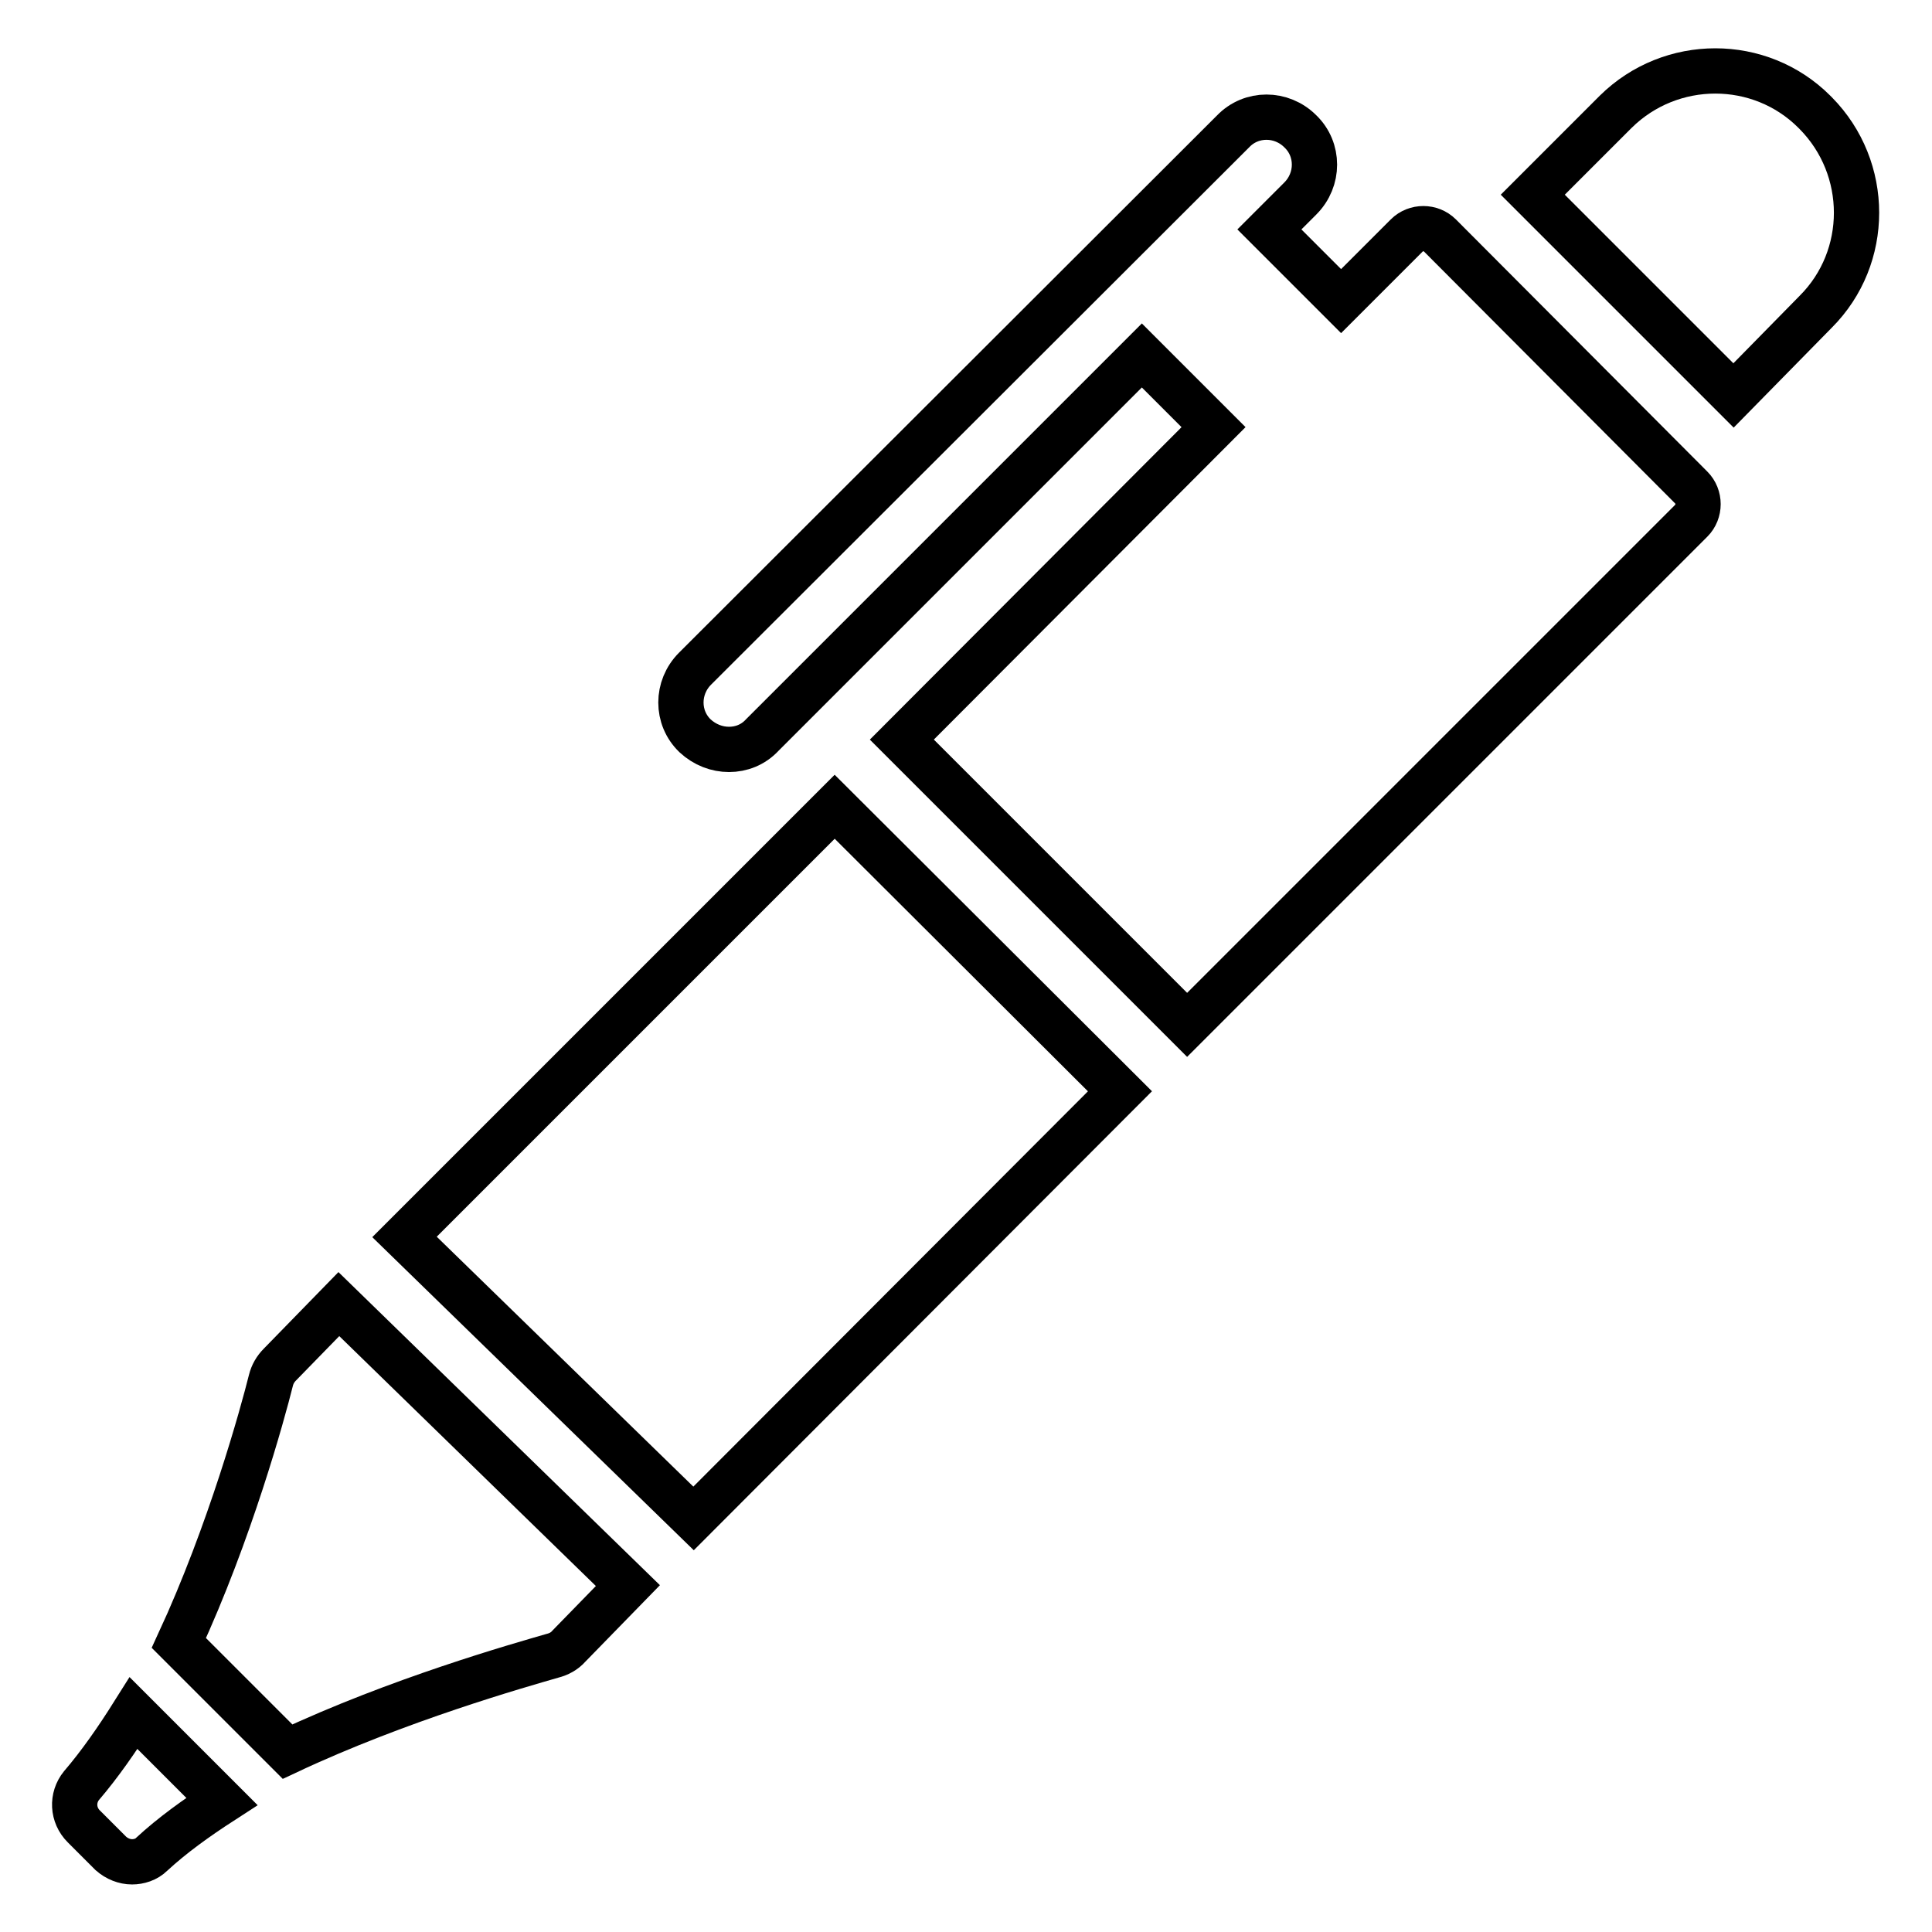
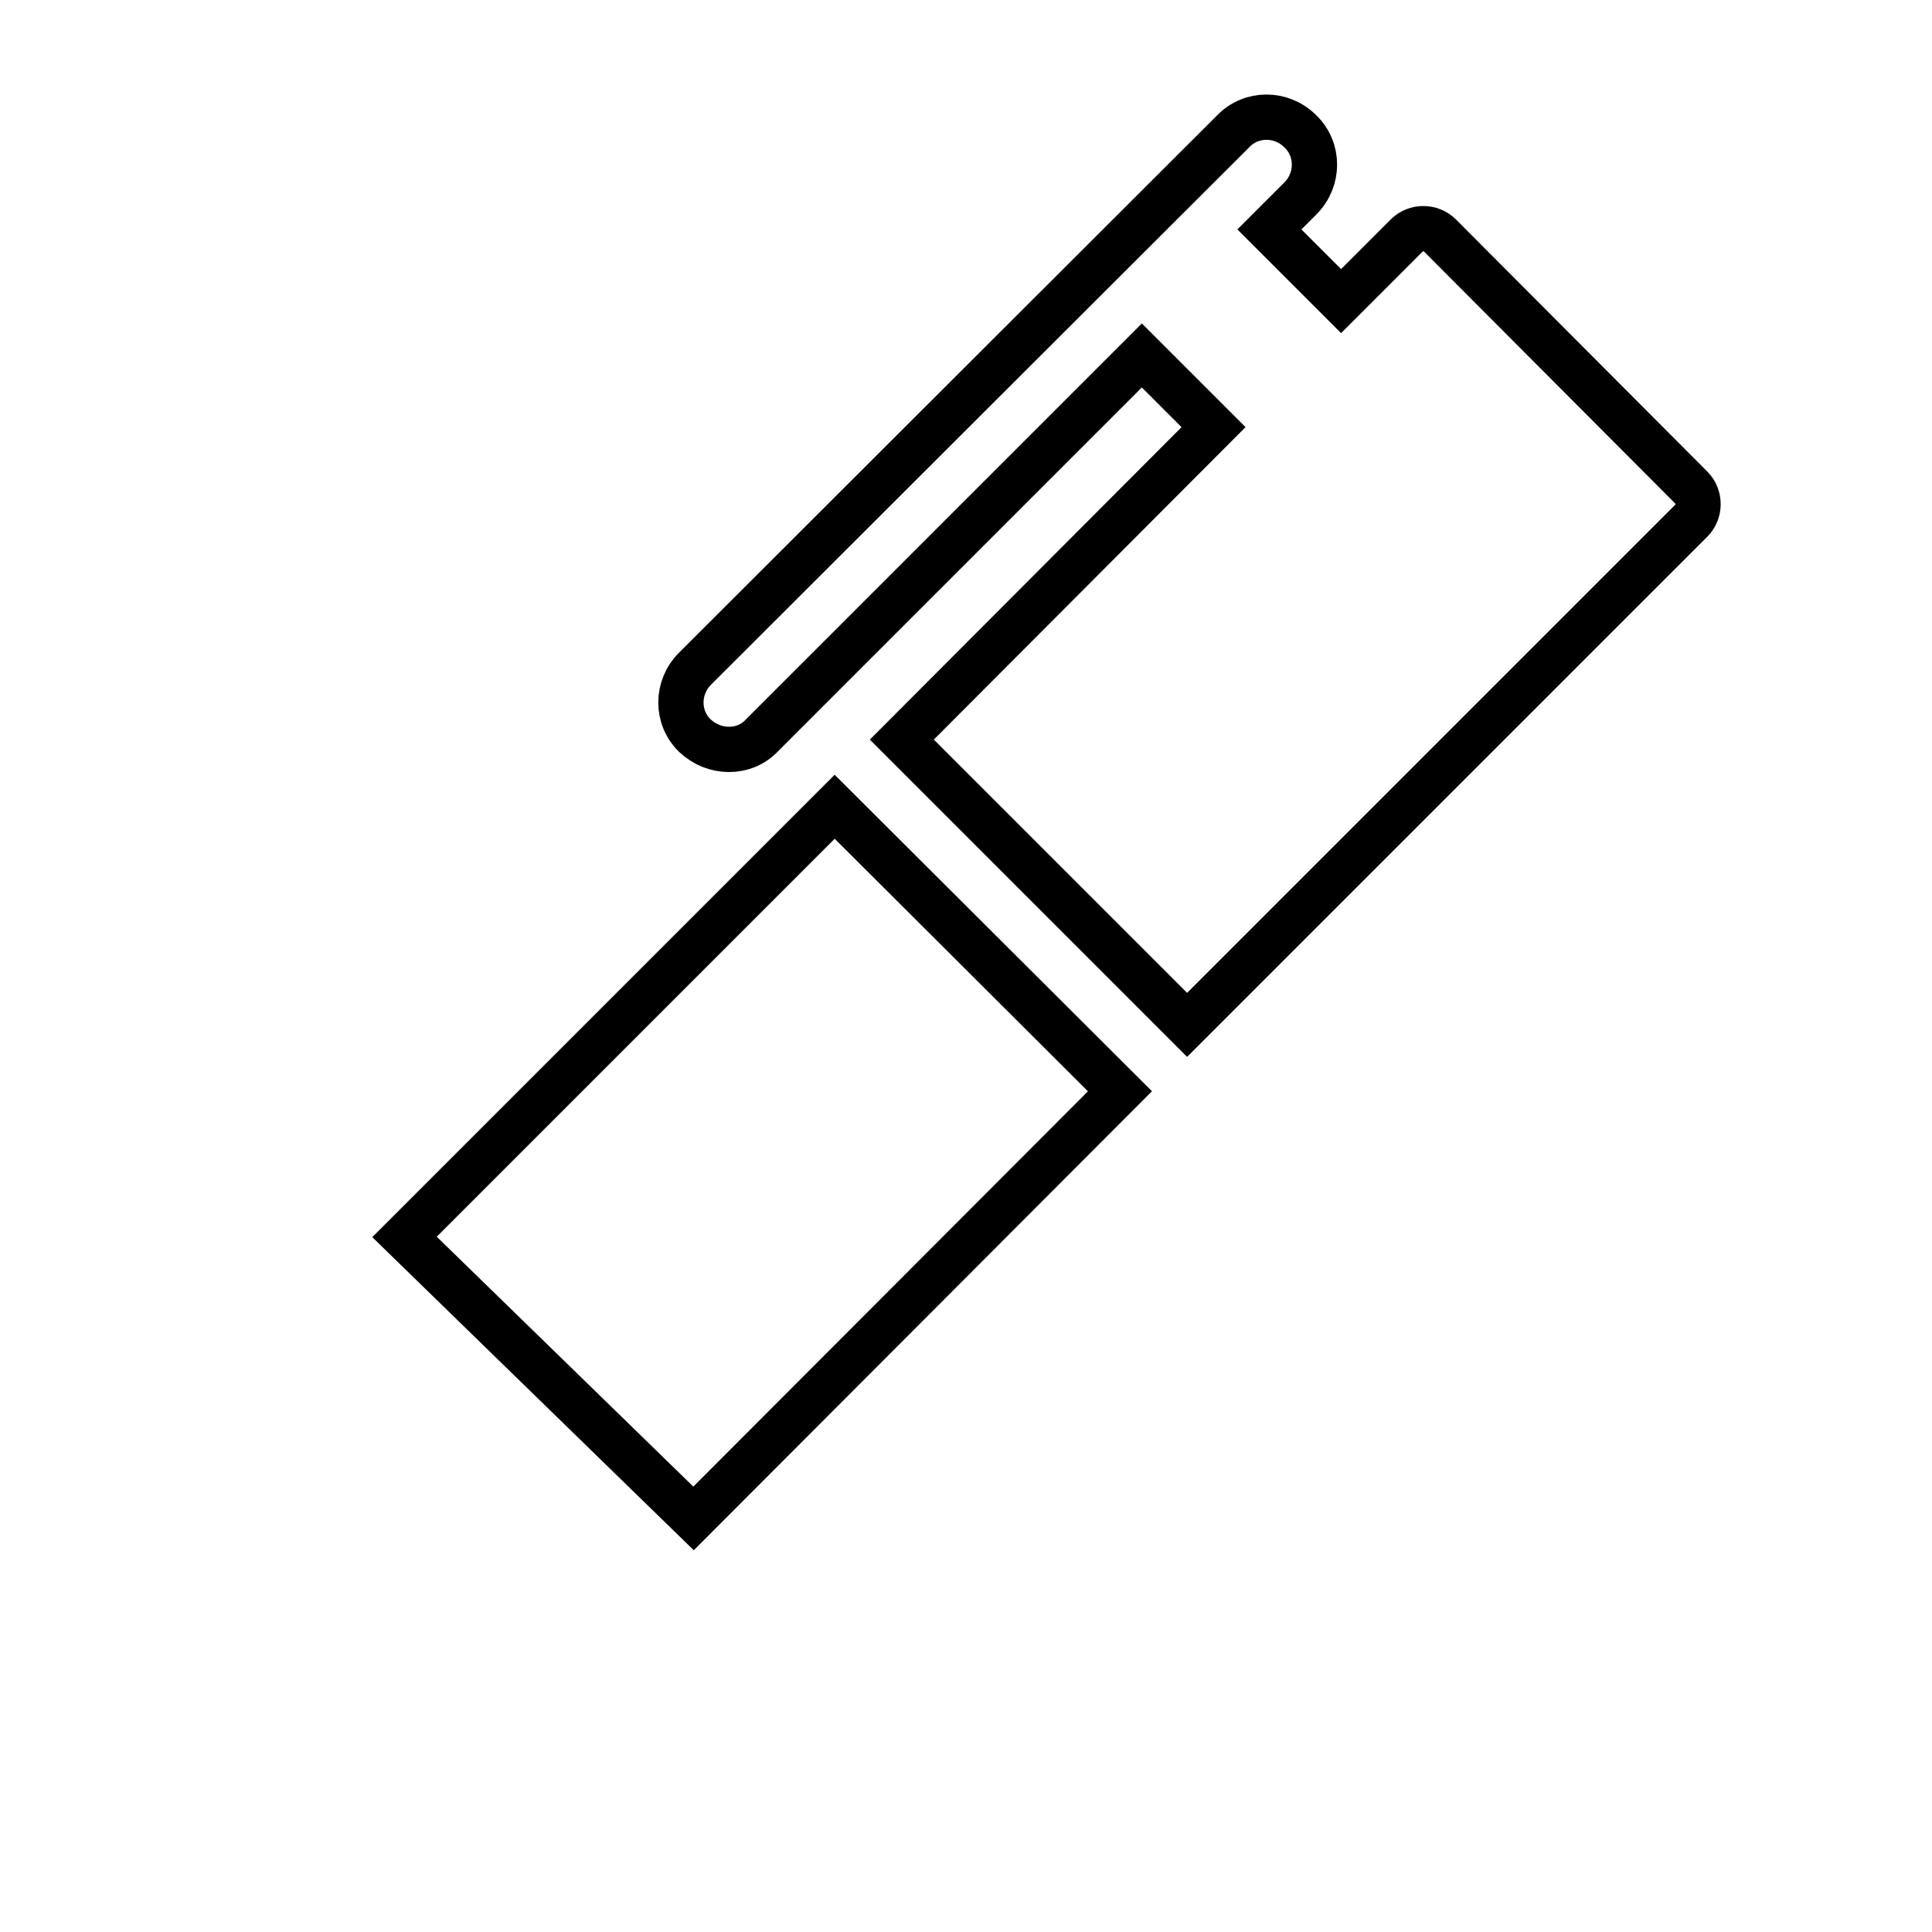
<svg xmlns="http://www.w3.org/2000/svg" version="1.1" x="0px" y="0px" viewBox="0 0 256 256" enable-background="new 0 0 256 256" xml:space="preserve">
  <g>
    <g>
      <g>
        <path stroke-width="6" fill-opacity="0" stroke="#000000" d="M91.9 201.2L148.4 144.6 110.6 106.9 53.6 163.9 91.9 201.2 z" />
-         <path stroke-width="6" fill-opacity="0" stroke="#000000" d="M240.6,41.3c7.2-7.2,7.2-19,0-26.3l-0.2-0.2c-7.2-7.2-19-7.2-26.3,0l-11,11l26.6,26.6L240.6,41.3z" />
        <path stroke-width="6" fill-opacity="0" stroke="#000000" d="M96.6,99.3c1.6,0,3.2-0.6,4.4-1.9l50.3-50.3l9.5,9.5L119.5,98l37.8,37.8L224.1,69c1.2-1.2,1.2-3.2,0-4.4l-33.3-33.4c-0.6-0.6-1.4-0.9-2.2-0.9c-0.8,0-1.6,0.3-2.2,0.9l-8.7,8.7l-9.5-9.5l4.1-4.1c2.5-2.5,2.5-6.5,0-8.9c-2.5-2.5-6.5-2.5-8.9,0L92.1,88.6c-2.5,2.5-2.5,6.5,0,8.9C93.4,98.7,95,99.3,96.6,99.3z" />
-         <path stroke-width="6" fill-opacity="0" stroke="#000000" d="M73.2,219.4c0.8-0.2,1.6-0.6,2.2-1.3l7.8-8l-38.3-37.3l-7.8,8c-0.6,0.6-1,1.3-1.2,2.1c-1.1,4.4-5.4,20.1-12.2,34.8l14.4,14.4C52.8,225.2,68.7,220.7,73.2,219.4z" />
-         <path stroke-width="6" fill-opacity="0" stroke="#000000" d="M14.7,245.6c0.8,0.7,1.8,1.1,2.8,1.1c0.9,0,1.9-0.3,2.6-1c2.7-2.5,5.9-4.8,9.3-7l-11.7-11.7c-2.2,3.5-4.5,6.8-6.9,9.6c-1.3,1.6-1.2,3.9,0.3,5.4L14.7,245.6z" />
      </g>
      <g />
      <g />
      <g />
      <g />
      <g />
      <g />
      <g />
      <g />
      <g />
      <g />
      <g />
      <g />
      <g />
      <g />
      <g />
    </g>
  </g>
</svg>